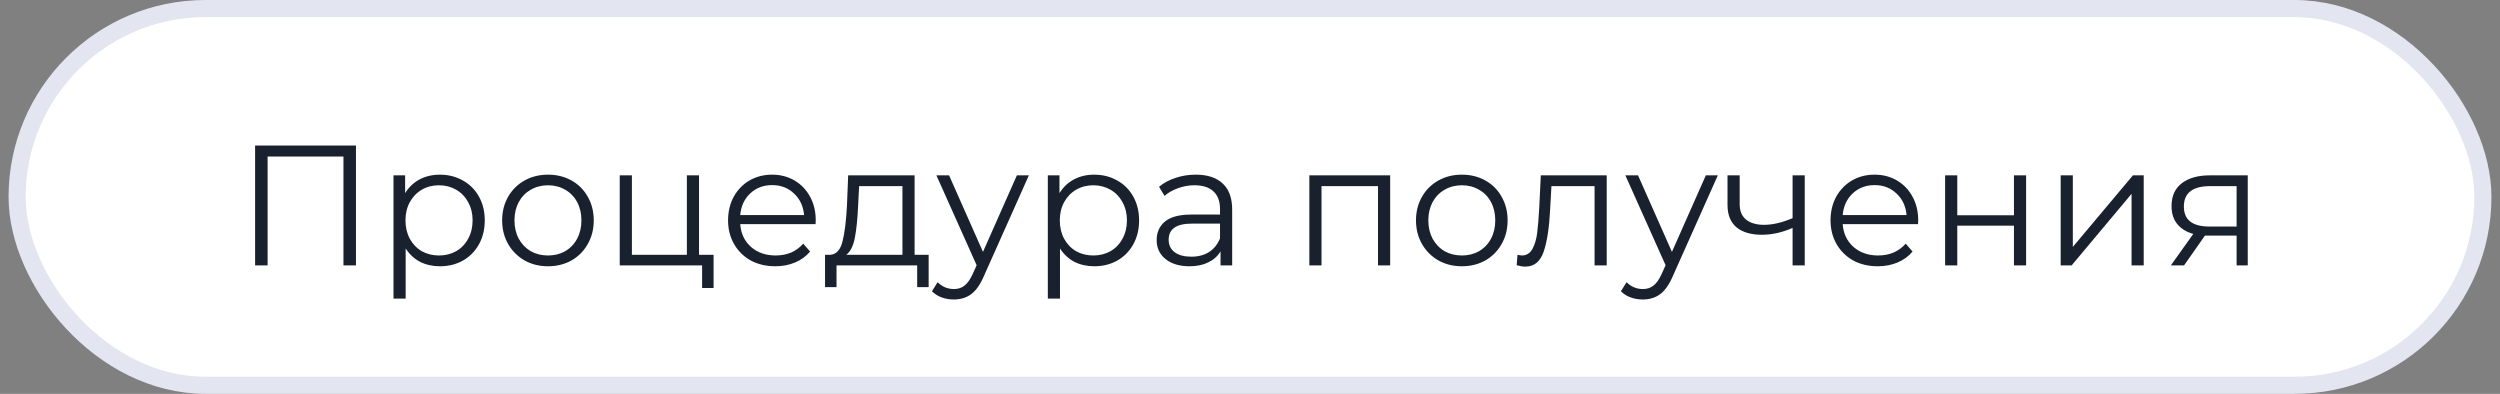
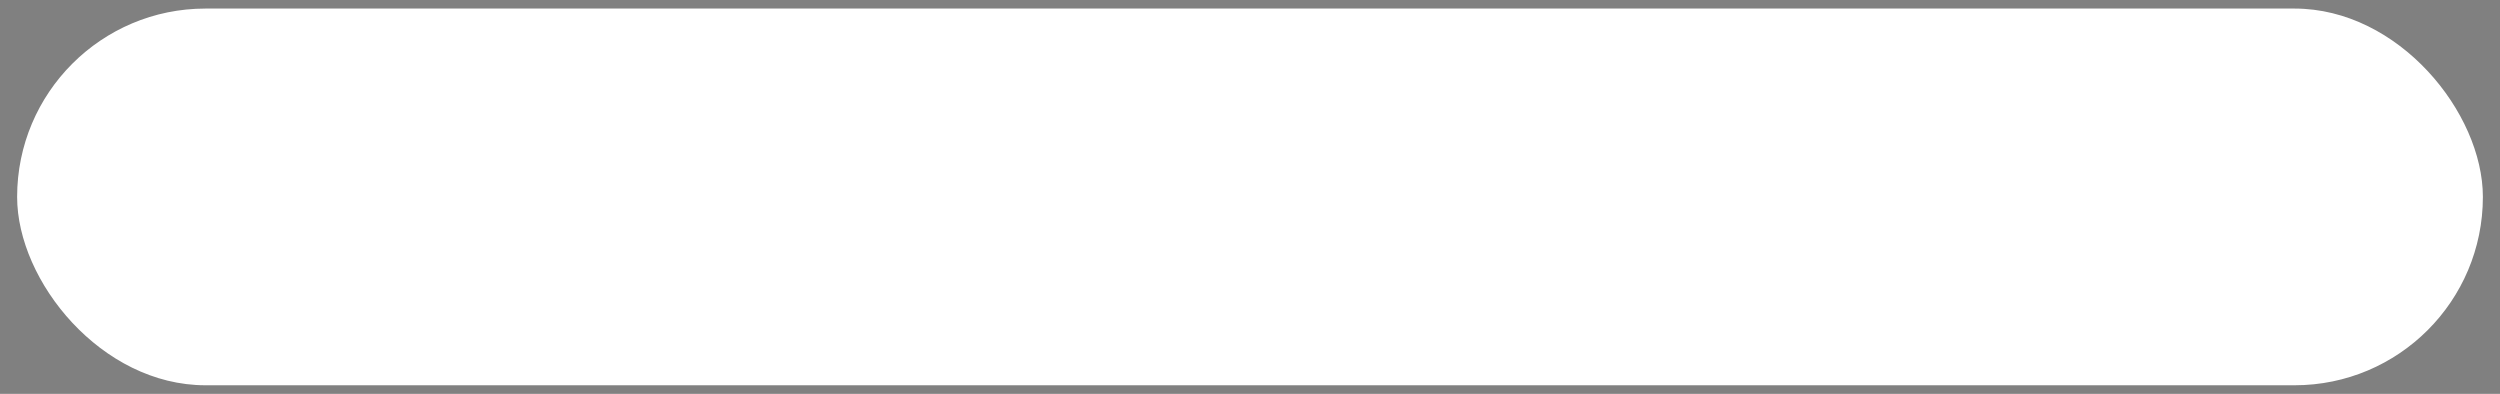
<svg xmlns="http://www.w3.org/2000/svg" width="146" height="23" viewBox="0 0 146 23" fill="none">
  <rect x="0" y="0" width="146" height="23" fill="#808080" stroke="none" />
  <rect x="1" y="0.5" width="144" height="22" rx="11" fill="white" />
-   <rect x="1" y="0.5" width="144" height="22" rx="11" stroke="#E3E6F0" />
-   <path d="M20.788 8.5V15.5H20.058V9.14H15.628V15.5H14.898V8.5H20.788ZM25.69 10.2C26.183 10.2 26.63 10.313 27.03 10.54C27.43 10.76 27.743 11.073 27.97 11.48C28.196 11.887 28.31 12.35 28.31 12.87C28.31 13.397 28.196 13.863 27.97 14.27C27.743 14.677 27.43 14.993 27.03 15.22C26.636 15.44 26.19 15.55 25.69 15.55C25.263 15.55 24.876 15.463 24.53 15.29C24.19 15.11 23.91 14.85 23.69 14.51V17.44H22.98V10.24H23.66V11.28C23.873 10.933 24.153 10.667 24.5 10.48C24.853 10.293 25.25 10.2 25.69 10.2ZM25.64 14.92C26.006 14.92 26.34 14.837 26.64 14.67C26.94 14.497 27.173 14.253 27.34 13.94C27.513 13.627 27.6 13.27 27.6 12.87C27.6 12.47 27.513 12.117 27.34 11.81C27.173 11.497 26.94 11.253 26.64 11.08C26.34 10.907 26.006 10.82 25.64 10.82C25.266 10.82 24.93 10.907 24.63 11.08C24.336 11.253 24.103 11.497 23.93 11.81C23.763 12.117 23.68 12.47 23.68 12.87C23.68 13.27 23.763 13.627 23.93 13.94C24.103 14.253 24.336 14.497 24.63 14.67C24.93 14.837 25.266 14.92 25.64 14.92ZM32.005 15.55C31.498 15.55 31.042 15.437 30.635 15.21C30.229 14.977 29.909 14.657 29.675 14.25C29.442 13.843 29.325 13.383 29.325 12.87C29.325 12.357 29.442 11.897 29.675 11.49C29.909 11.083 30.229 10.767 30.635 10.54C31.042 10.313 31.498 10.2 32.005 10.2C32.512 10.2 32.968 10.313 33.375 10.54C33.782 10.767 34.099 11.083 34.325 11.49C34.559 11.897 34.675 12.357 34.675 12.87C34.675 13.383 34.559 13.843 34.325 14.25C34.099 14.657 33.782 14.977 33.375 15.21C32.968 15.437 32.512 15.55 32.005 15.55ZM32.005 14.92C32.379 14.92 32.712 14.837 33.005 14.67C33.305 14.497 33.538 14.253 33.705 13.94C33.872 13.627 33.955 13.27 33.955 12.87C33.955 12.47 33.872 12.113 33.705 11.8C33.538 11.487 33.305 11.247 33.005 11.08C32.712 10.907 32.379 10.82 32.005 10.82C31.632 10.82 31.295 10.907 30.995 11.08C30.702 11.247 30.468 11.487 30.295 11.8C30.128 12.113 30.045 12.47 30.045 12.87C30.045 13.27 30.128 13.627 30.295 13.94C30.468 14.253 30.702 14.497 30.995 14.67C31.295 14.837 31.632 14.92 32.005 14.92ZM41.673 14.88V16.82H41.003V15.5H36.193V10.24H36.903V14.88H40.113V10.24H40.823V14.88H41.673ZM47.629 13.09H43.229C43.269 13.637 43.479 14.08 43.859 14.42C44.239 14.753 44.719 14.92 45.299 14.92C45.625 14.92 45.925 14.863 46.199 14.75C46.472 14.63 46.709 14.457 46.909 14.23L47.309 14.69C47.075 14.97 46.782 15.183 46.429 15.33C46.082 15.477 45.699 15.55 45.279 15.55C44.739 15.55 44.259 15.437 43.839 15.21C43.425 14.977 43.102 14.657 42.869 14.25C42.635 13.843 42.519 13.383 42.519 12.87C42.519 12.357 42.629 11.897 42.849 11.49C43.075 11.083 43.382 10.767 43.769 10.54C44.162 10.313 44.602 10.2 45.089 10.2C45.575 10.2 46.012 10.313 46.399 10.54C46.785 10.767 47.089 11.083 47.309 11.49C47.529 11.89 47.639 12.35 47.639 12.87L47.629 13.09ZM45.089 10.81C44.582 10.81 44.155 10.973 43.809 11.3C43.469 11.62 43.275 12.04 43.229 12.56H46.959C46.912 12.04 46.715 11.62 46.369 11.3C46.029 10.973 45.602 10.81 45.089 10.81ZM54.233 14.88V16.77H53.563V15.5H48.853V16.77H48.183V14.88H48.483C48.836 14.86 49.076 14.6 49.203 14.1C49.329 13.6 49.416 12.9 49.463 12L49.533 10.24H53.413V14.88H54.233ZM50.113 12.04C50.079 12.787 50.016 13.403 49.923 13.89C49.829 14.37 49.663 14.7 49.423 14.88H52.703V10.87H50.173L50.113 12.04ZM60.086 10.24L57.456 16.13C57.243 16.623 56.996 16.973 56.716 17.18C56.436 17.387 56.1 17.49 55.706 17.49C55.453 17.49 55.216 17.45 54.996 17.37C54.776 17.29 54.586 17.17 54.426 17.01L54.756 16.48C55.023 16.747 55.343 16.88 55.716 16.88C55.956 16.88 56.16 16.813 56.326 16.68C56.5 16.547 56.66 16.32 56.806 16L57.036 15.49L54.686 10.24H55.426L57.406 14.71L59.386 10.24H60.086ZM63.903 10.2C64.396 10.2 64.843 10.313 65.243 10.54C65.643 10.76 65.956 11.073 66.183 11.48C66.409 11.887 66.523 12.35 66.523 12.87C66.523 13.397 66.409 13.863 66.183 14.27C65.956 14.677 65.643 14.993 65.243 15.22C64.849 15.44 64.403 15.55 63.903 15.55C63.476 15.55 63.089 15.463 62.743 15.29C62.403 15.11 62.123 14.85 61.903 14.51V17.44H61.193V10.24H61.873V11.28C62.086 10.933 62.366 10.667 62.713 10.48C63.066 10.293 63.463 10.2 63.903 10.2ZM63.853 14.92C64.219 14.92 64.553 14.837 64.853 14.67C65.153 14.497 65.386 14.253 65.553 13.94C65.726 13.627 65.813 13.27 65.813 12.87C65.813 12.47 65.726 12.117 65.553 11.81C65.386 11.497 65.153 11.253 64.853 11.08C64.553 10.907 64.219 10.82 63.853 10.82C63.479 10.82 63.143 10.907 62.843 11.08C62.549 11.253 62.316 11.497 62.143 11.81C61.976 12.117 61.893 12.47 61.893 12.87C61.893 13.27 61.976 13.627 62.143 13.94C62.316 14.253 62.549 14.497 62.843 14.67C63.143 14.837 63.479 14.92 63.853 14.92ZM69.829 10.2C70.516 10.2 71.042 10.373 71.409 10.72C71.775 11.06 71.959 11.567 71.959 12.24V15.5H71.279V14.68C71.119 14.953 70.882 15.167 70.569 15.32C70.262 15.473 69.895 15.55 69.469 15.55C68.882 15.55 68.415 15.41 68.069 15.13C67.722 14.85 67.549 14.48 67.549 14.02C67.549 13.573 67.709 13.213 68.029 12.94C68.356 12.667 68.872 12.53 69.579 12.53H71.249V12.21C71.249 11.757 71.122 11.413 70.869 11.18C70.615 10.94 70.246 10.82 69.759 10.82C69.425 10.82 69.106 10.877 68.799 10.99C68.492 11.097 68.229 11.247 68.009 11.44L67.689 10.91C67.956 10.683 68.275 10.51 68.649 10.39C69.022 10.263 69.415 10.2 69.829 10.2ZM69.579 14.99C69.979 14.99 70.322 14.9 70.609 14.72C70.895 14.533 71.109 14.267 71.249 13.92V13.06H69.599C68.699 13.06 68.249 13.373 68.249 14C68.249 14.307 68.365 14.55 68.599 14.73C68.832 14.903 69.159 14.99 69.579 14.99ZM81.186 10.24V15.5H80.476V10.87H77.176V15.5H76.466V10.24H81.186ZM85.374 15.55C84.868 15.55 84.411 15.437 84.004 15.21C83.598 14.977 83.278 14.657 83.044 14.25C82.811 13.843 82.694 13.383 82.694 12.87C82.694 12.357 82.811 11.897 83.044 11.49C83.278 11.083 83.598 10.767 84.004 10.54C84.411 10.313 84.868 10.2 85.374 10.2C85.881 10.2 86.338 10.313 86.744 10.54C87.151 10.767 87.468 11.083 87.694 11.49C87.928 11.897 88.044 12.357 88.044 12.87C88.044 13.383 87.928 13.843 87.694 14.25C87.468 14.657 87.151 14.977 86.744 15.21C86.338 15.437 85.881 15.55 85.374 15.55ZM85.374 14.92C85.748 14.92 86.081 14.837 86.374 14.67C86.674 14.497 86.908 14.253 87.074 13.94C87.241 13.627 87.324 13.27 87.324 12.87C87.324 12.47 87.241 12.113 87.074 11.8C86.908 11.487 86.674 11.247 86.374 11.08C86.081 10.907 85.748 10.82 85.374 10.82C85.001 10.82 84.664 10.907 84.364 11.08C84.071 11.247 83.838 11.487 83.664 11.8C83.498 12.113 83.414 12.47 83.414 12.87C83.414 13.27 83.498 13.627 83.664 13.94C83.838 14.253 84.071 14.497 84.364 14.67C84.664 14.837 85.001 14.92 85.374 14.92ZM93.832 10.24V15.5H93.123V10.87H90.603L90.532 12.17C90.479 13.263 90.353 14.103 90.153 14.69C89.953 15.277 89.596 15.57 89.082 15.57C88.942 15.57 88.772 15.543 88.573 15.49L88.623 14.88C88.743 14.907 88.826 14.92 88.873 14.92C89.146 14.92 89.353 14.793 89.493 14.54C89.632 14.287 89.726 13.973 89.772 13.6C89.819 13.227 89.859 12.733 89.892 12.12L89.983 10.24H93.832ZM100.321 10.24L97.691 16.13C97.478 16.623 97.231 16.973 96.951 17.18C96.671 17.387 96.334 17.49 95.941 17.49C95.688 17.49 95.451 17.45 95.231 17.37C95.011 17.29 94.821 17.17 94.661 17.01L94.991 16.48C95.257 16.747 95.578 16.88 95.951 16.88C96.191 16.88 96.394 16.813 96.561 16.68C96.734 16.547 96.894 16.32 97.041 16L97.271 15.49L94.921 10.24H95.661L97.641 14.71L99.621 10.24H100.321ZM105.397 10.24V15.5H104.687V13.31C104.08 13.577 103.484 13.71 102.897 13.71C102.264 13.71 101.77 13.567 101.417 13.28C101.064 12.987 100.887 12.55 100.887 11.97V10.24H101.597V11.93C101.597 12.323 101.724 12.623 101.977 12.83C102.23 13.03 102.58 13.13 103.027 13.13C103.52 13.13 104.074 13 104.687 12.74V10.24H105.397ZM112.013 13.09H107.613C107.653 13.637 107.863 14.08 108.243 14.42C108.623 14.753 109.103 14.92 109.683 14.92C110.01 14.92 110.31 14.863 110.583 14.75C110.857 14.63 111.093 14.457 111.293 14.23L111.693 14.69C111.46 14.97 111.167 15.183 110.813 15.33C110.467 15.477 110.083 15.55 109.663 15.55C109.123 15.55 108.643 15.437 108.223 15.21C107.81 14.977 107.487 14.657 107.253 14.25C107.02 13.843 106.903 13.383 106.903 12.87C106.903 12.357 107.013 11.897 107.233 11.49C107.46 11.083 107.767 10.767 108.153 10.54C108.547 10.313 108.987 10.2 109.473 10.2C109.96 10.2 110.397 10.313 110.783 10.54C111.17 10.767 111.473 11.083 111.693 11.49C111.913 11.89 112.023 12.35 112.023 12.87L112.013 13.09ZM109.473 10.81C108.967 10.81 108.54 10.973 108.193 11.3C107.853 11.62 107.66 12.04 107.613 12.56H111.343C111.297 12.04 111.1 11.62 110.753 11.3C110.413 10.973 109.987 10.81 109.473 10.81ZM113.595 10.24H114.305V12.57H117.615V10.24H118.325V15.5H117.615V13.18H114.305V15.5H113.595V10.24ZM120.343 10.24H121.053V14.42L124.563 10.24H125.193V15.5H124.483V11.32L120.983 15.5H120.343V10.24ZM131.268 10.24V15.5H130.618V13.76H128.968H128.768L127.548 15.5H126.778L128.088 13.66C127.681 13.547 127.368 13.353 127.148 13.08C126.928 12.807 126.818 12.46 126.818 12.04C126.818 11.453 127.018 11.007 127.418 10.7C127.818 10.393 128.364 10.24 129.058 10.24H131.268ZM127.538 12.06C127.538 12.84 128.034 13.23 129.028 13.23H130.618V10.87H129.078C128.051 10.87 127.538 11.267 127.538 12.06Z" fill="#18212D" />
</svg>